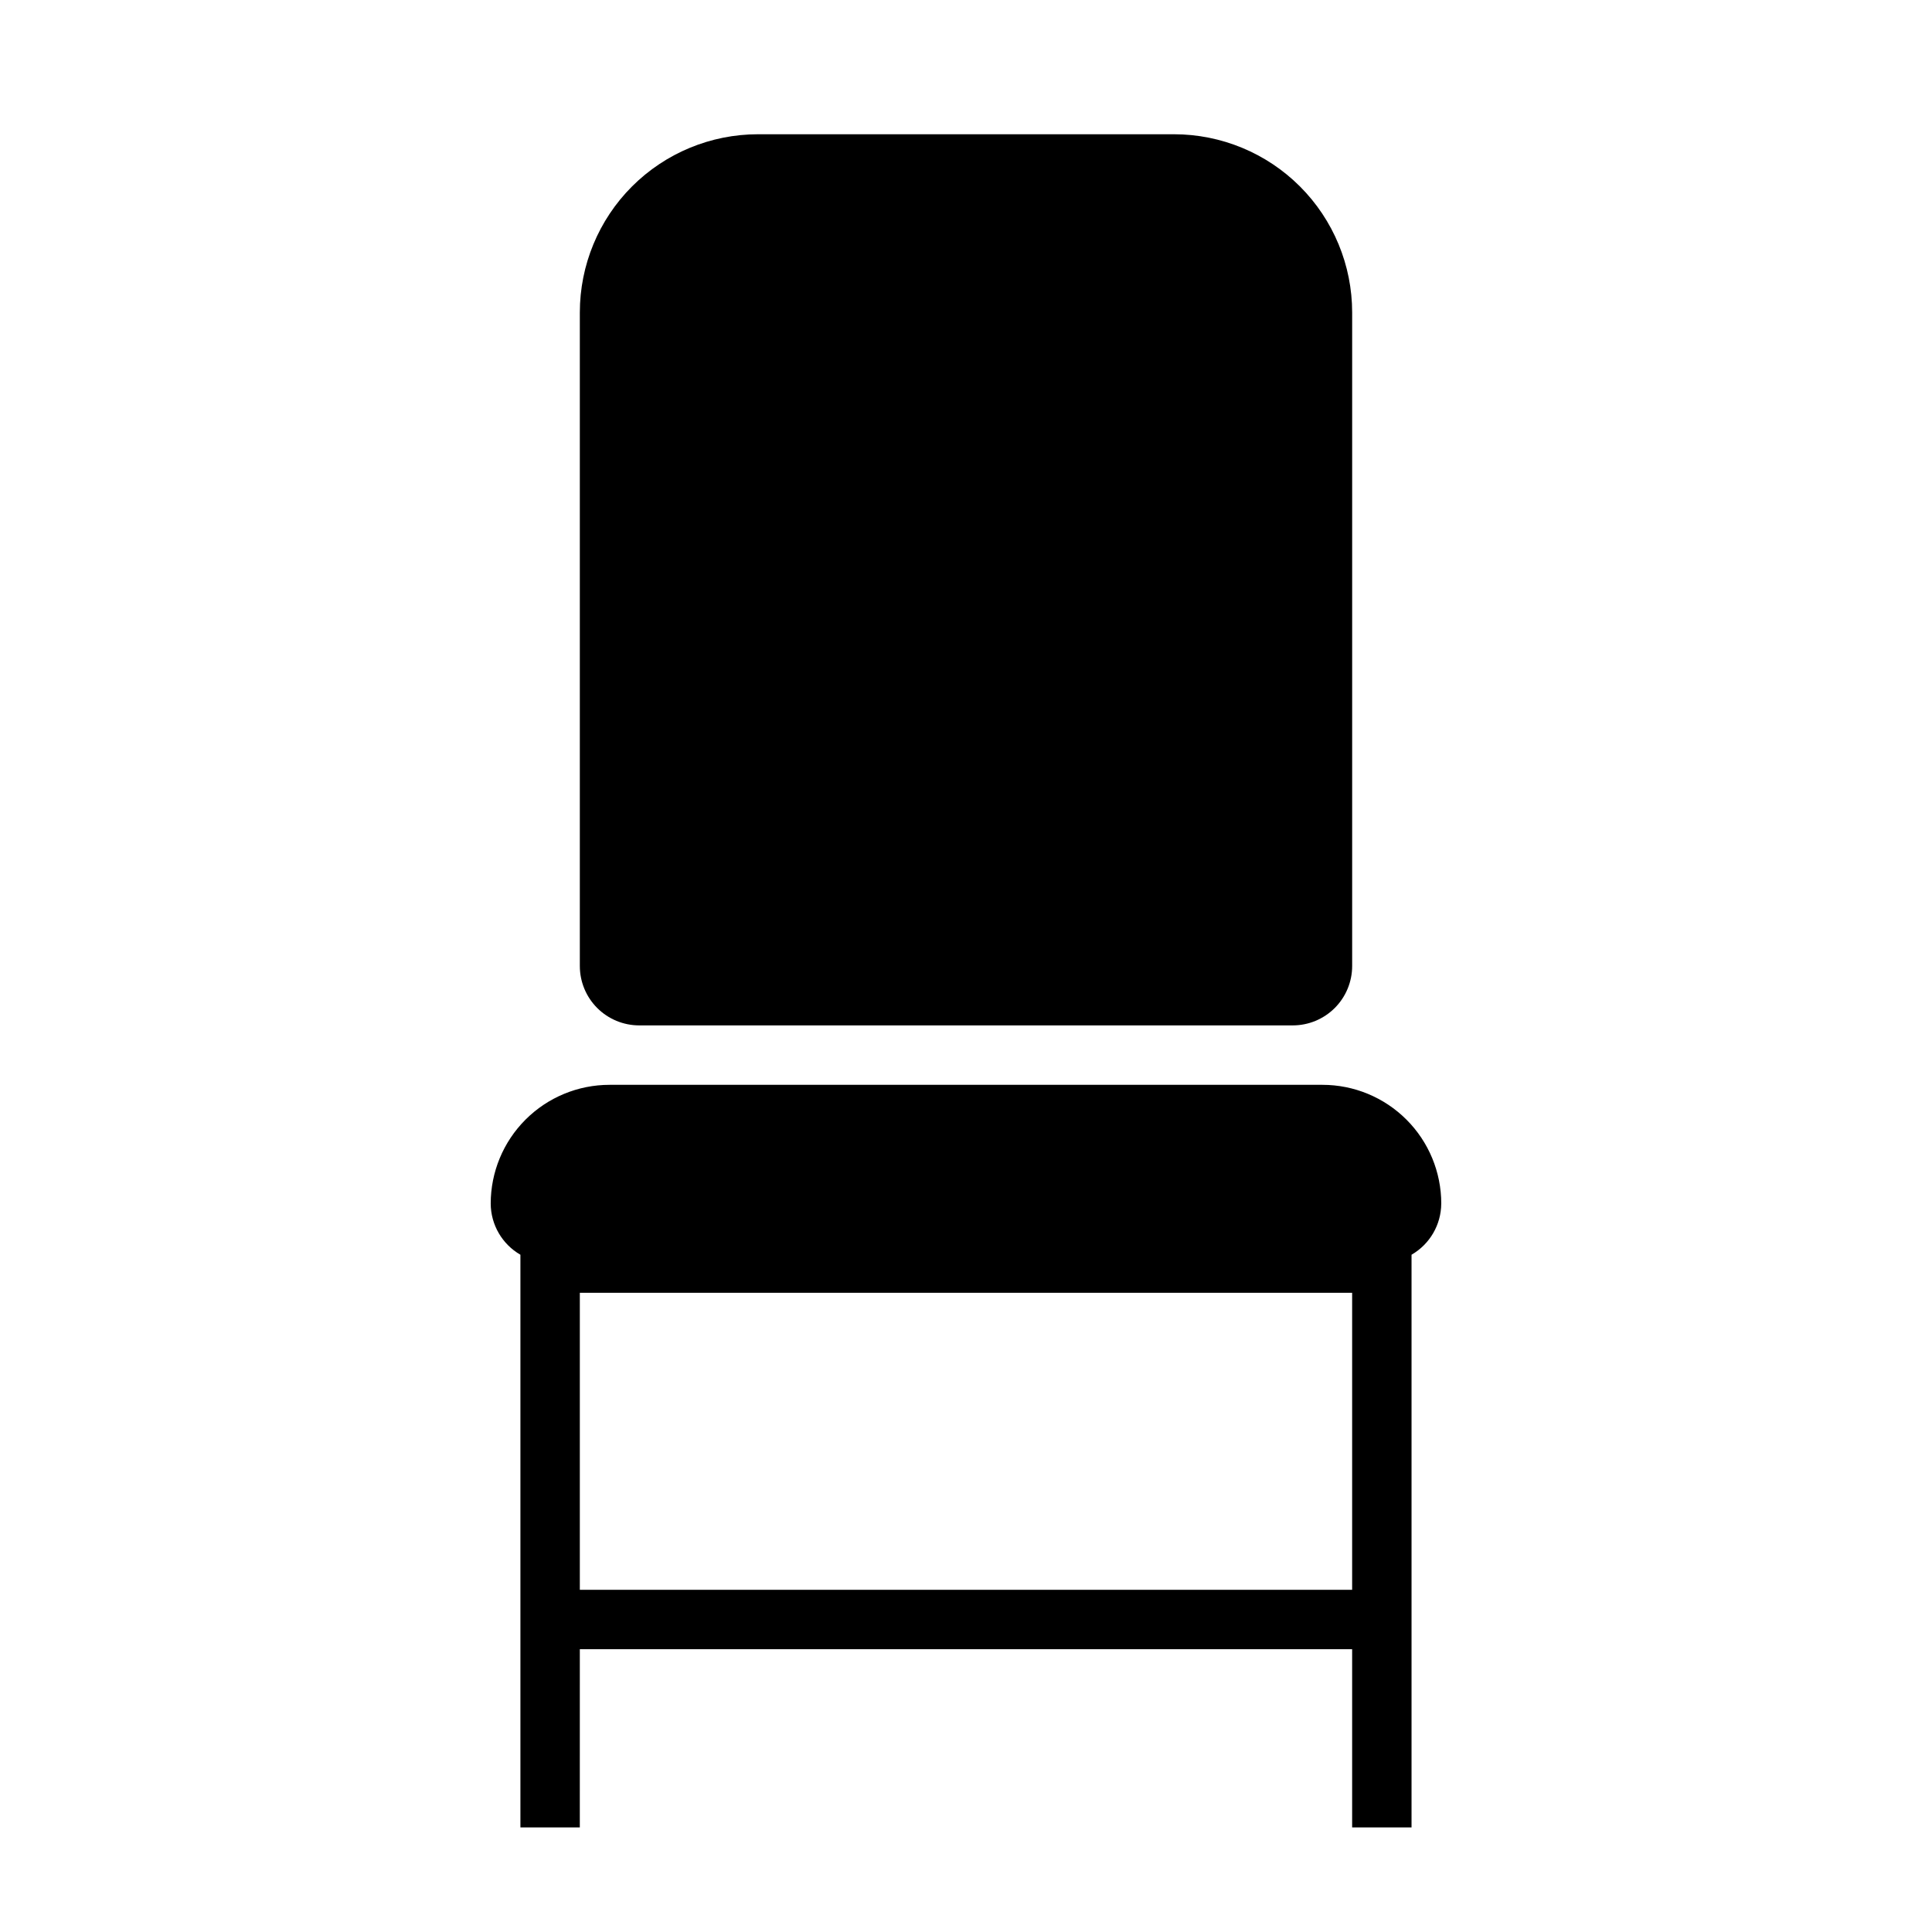
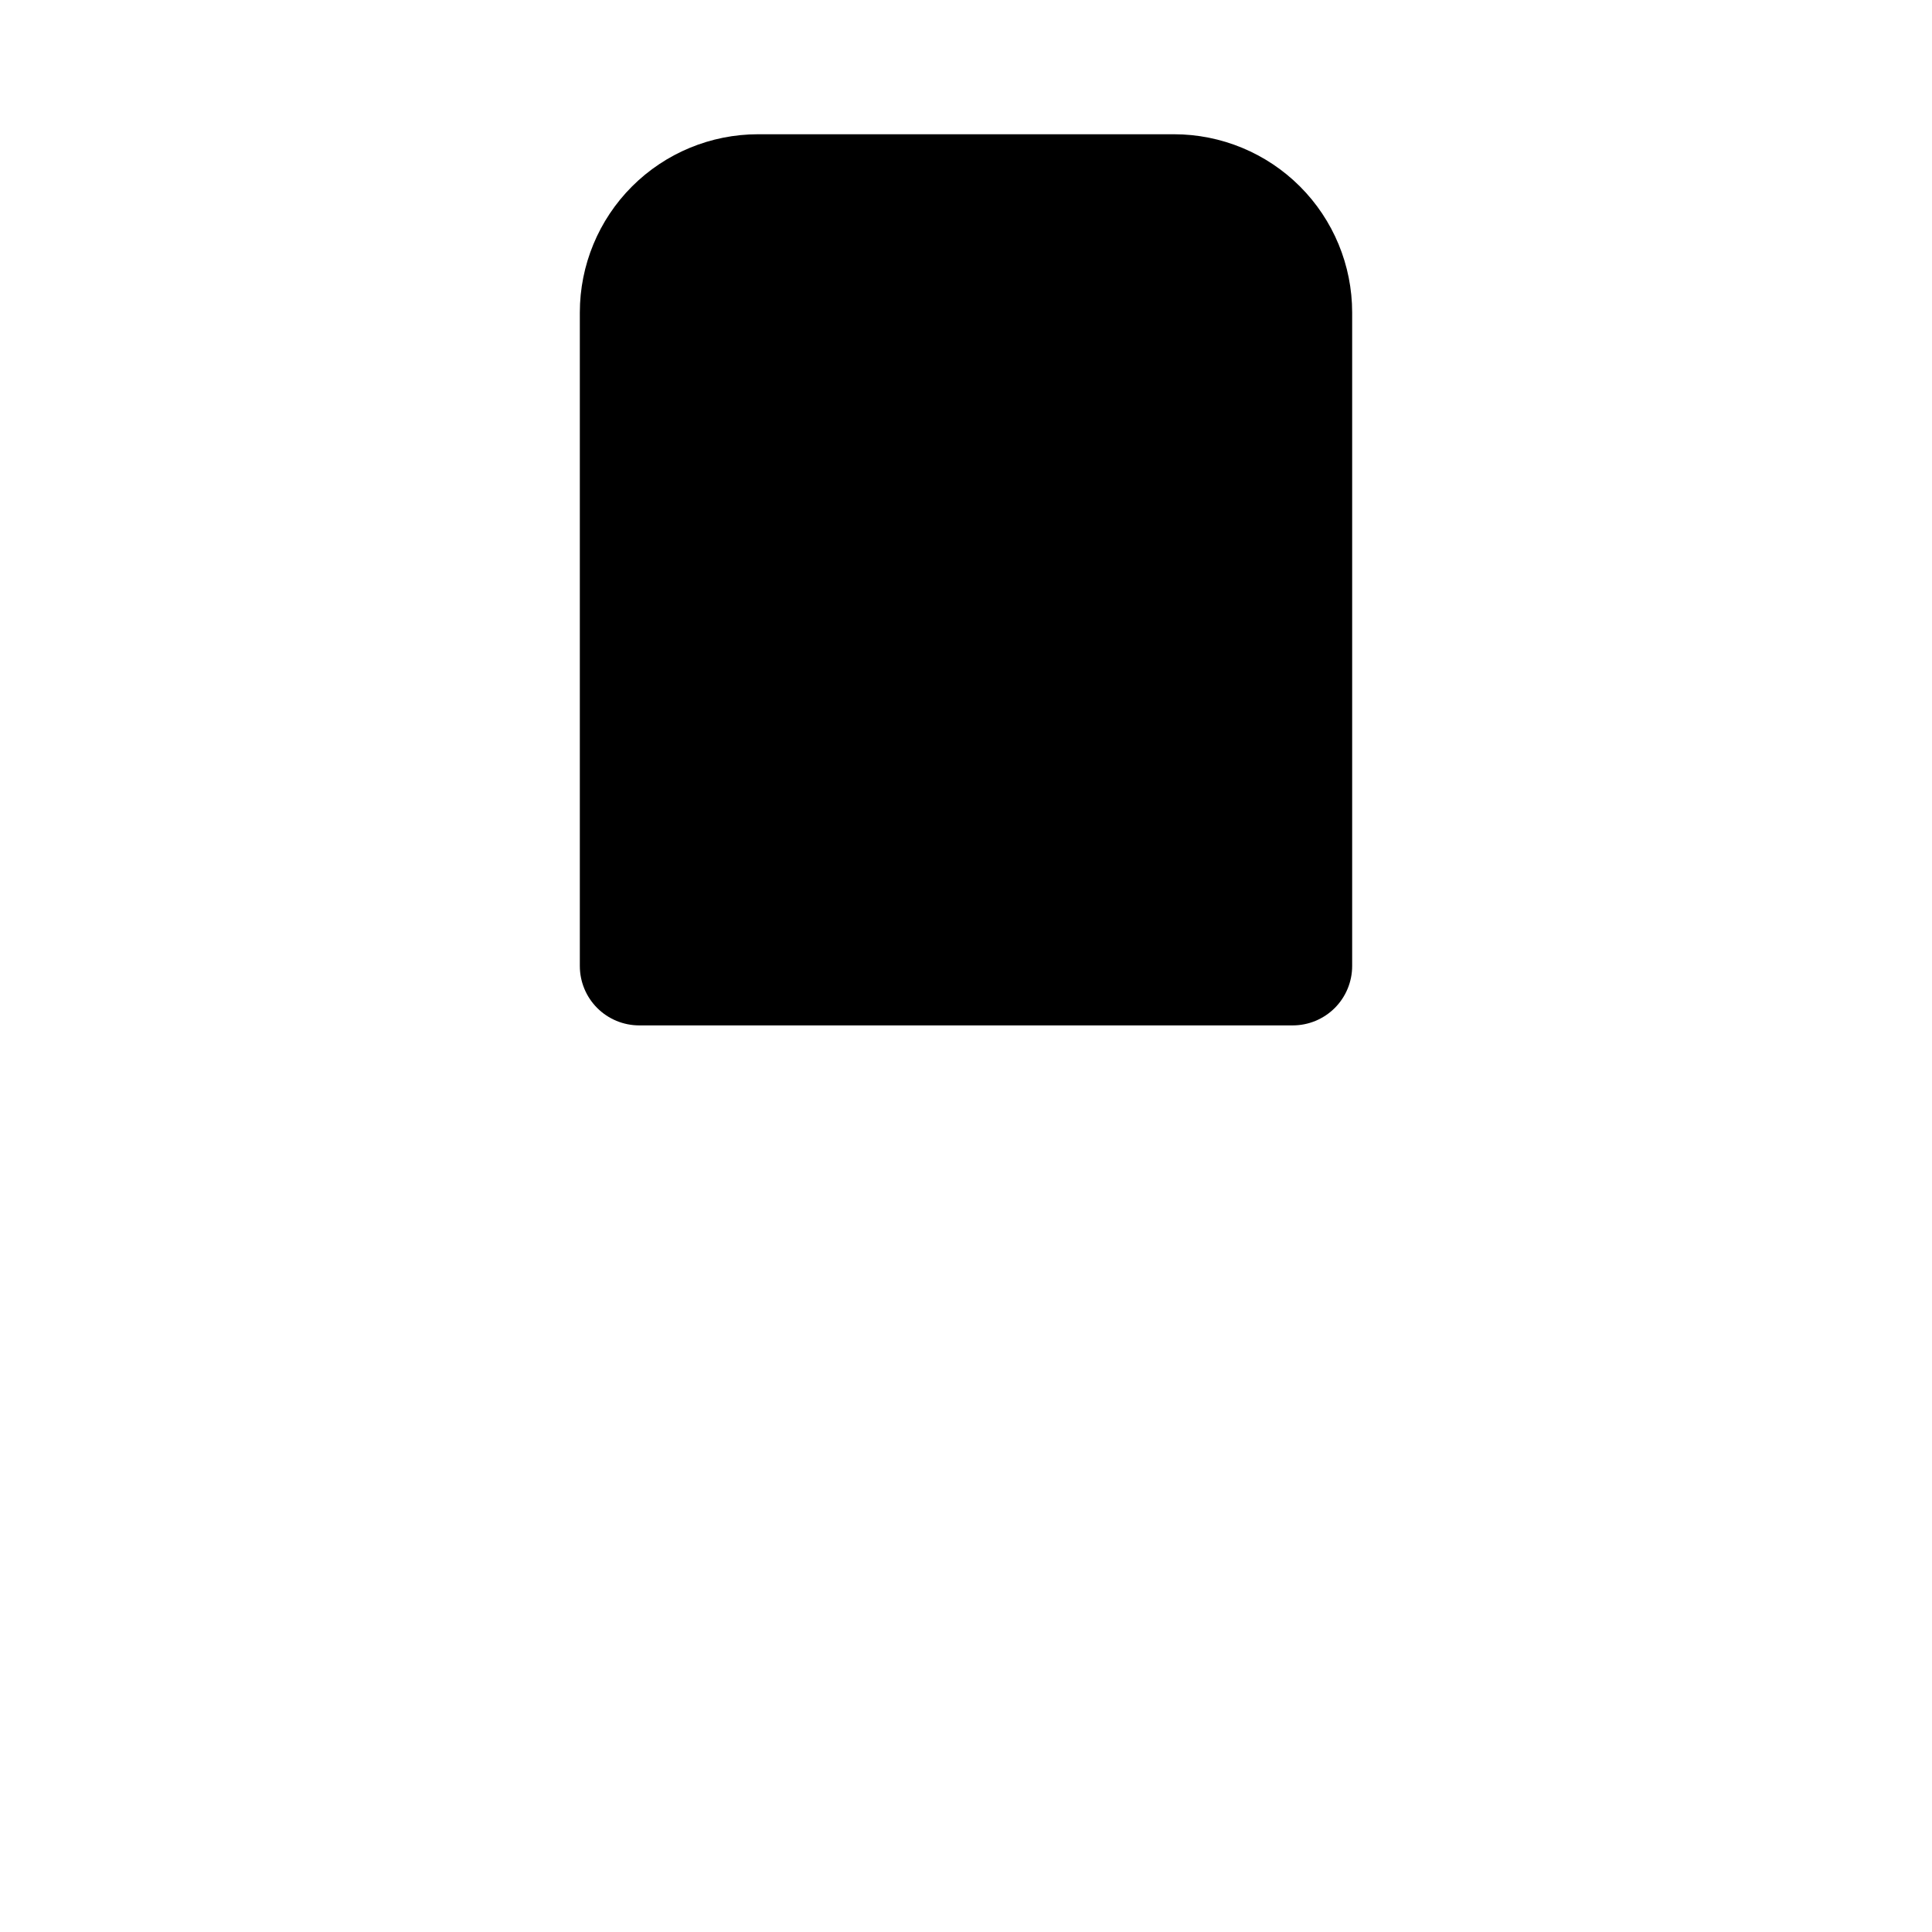
<svg xmlns="http://www.w3.org/2000/svg" fill="#000000" width="800px" height="800px" version="1.1" viewBox="144 144 512 512">
  <g>
-     <path d="m525.95 462.98c0-8.352-3.316-16.363-9.223-22.266-5.902-5.906-13.914-9.223-22.266-9.223h-188.93c-8.352 0-16.359 3.316-22.266 9.223-5.906 5.902-9.223 13.914-9.223 22.266 0.031 5.59 3.027 10.742 7.871 13.539v151.77h15.742l0.004-47.234h204.67v47.23h15.742v-151.77c4.844-2.797 7.84-7.949 7.871-13.539zm-228.29 102.34v-78.723h204.67v78.723z" />
    <path d="m313.41 415.74h173.18c4.176 0 8.18-1.66 11.133-4.609 2.953-2.953 4.613-6.957 4.613-11.133v-173.19c0-12.523-4.977-24.539-13.836-33.398-8.855-8.855-20.871-13.832-33.398-13.832h-110.21c-12.527 0-24.539 4.977-33.398 13.832-8.859 8.859-13.832 20.875-13.832 33.398v173.19c0 4.176 1.656 8.18 4.609 11.133 2.953 2.949 6.957 4.609 11.133 4.609z" />
  </g>
</svg>